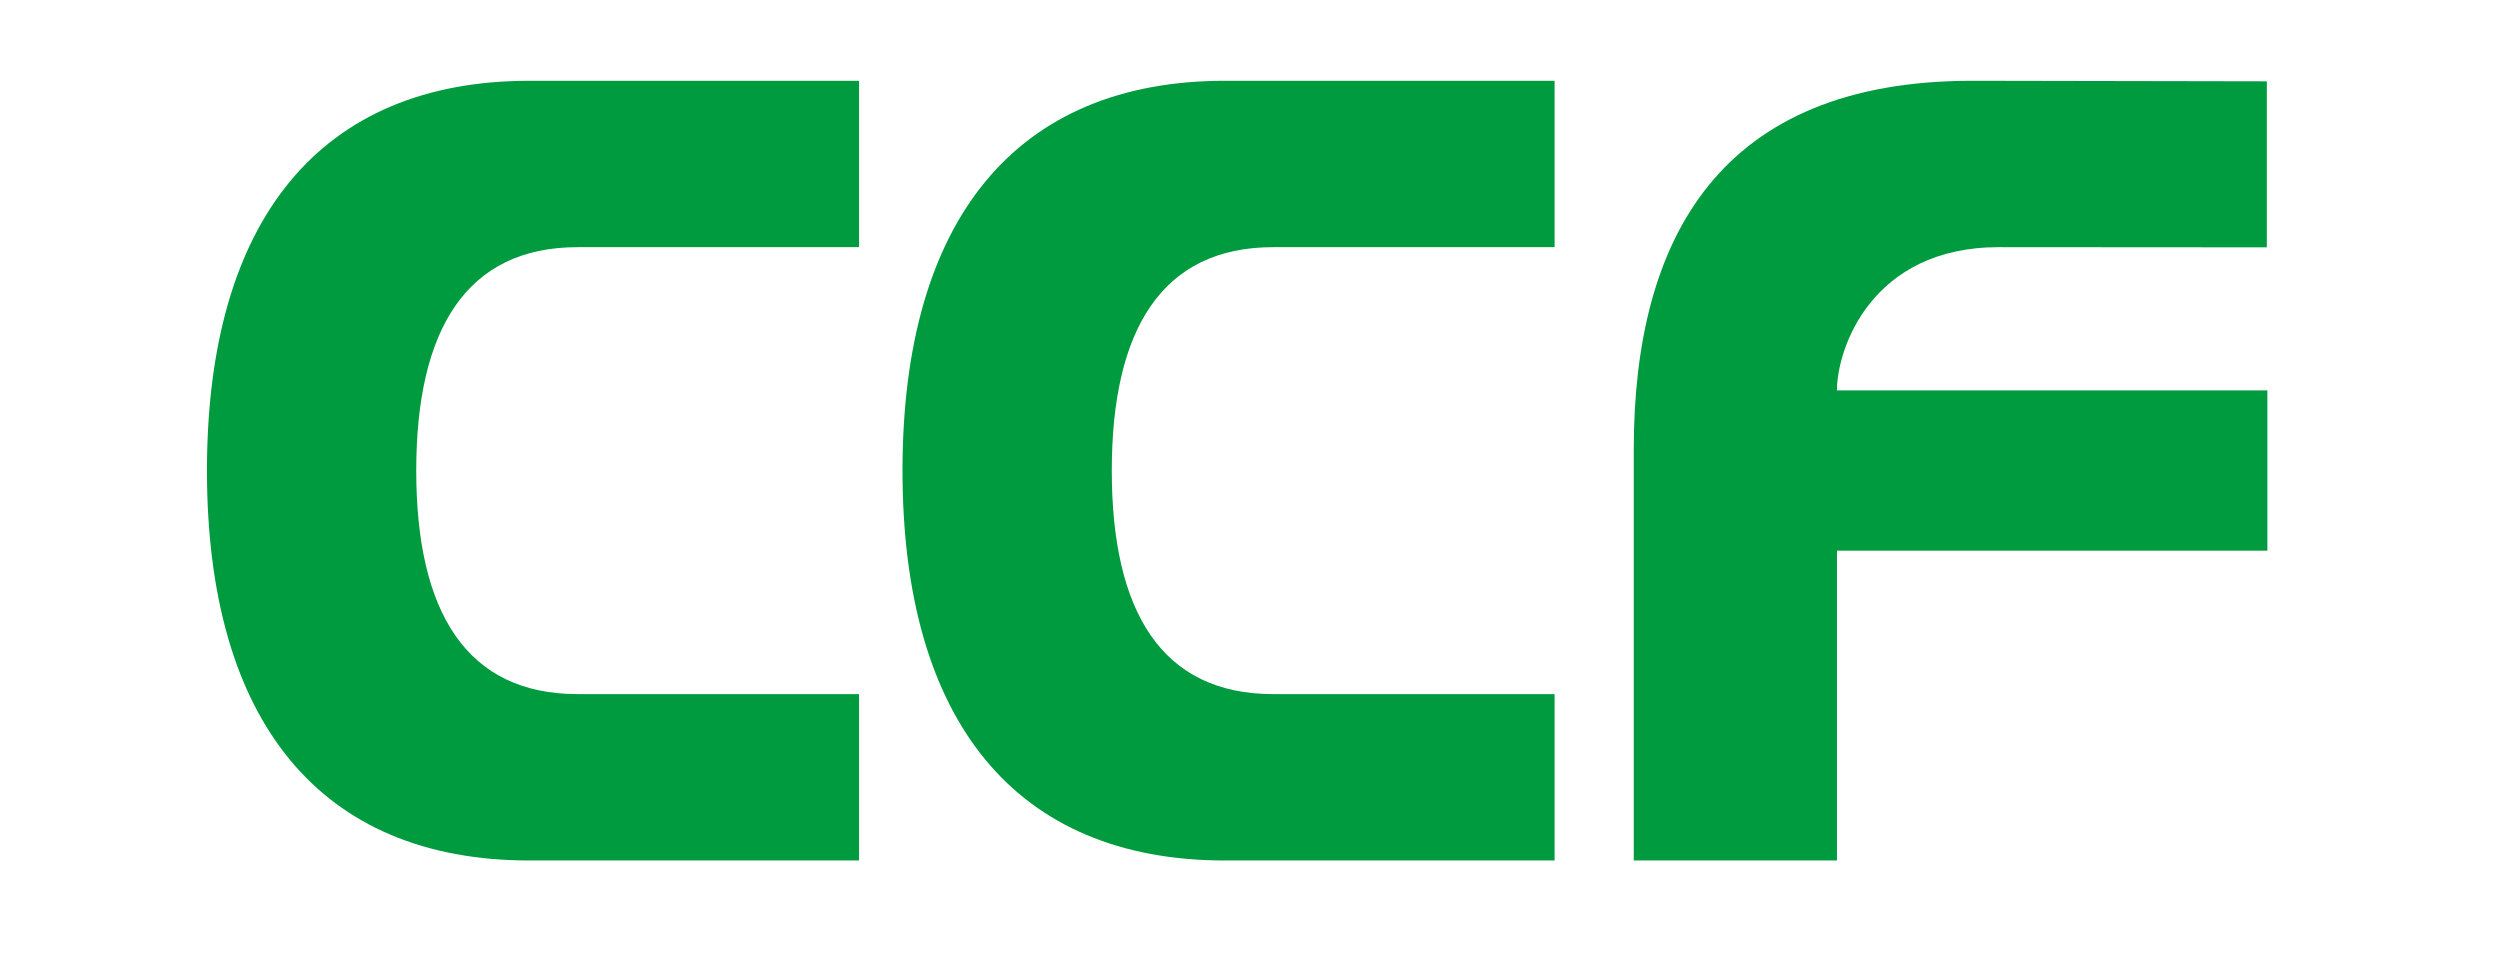
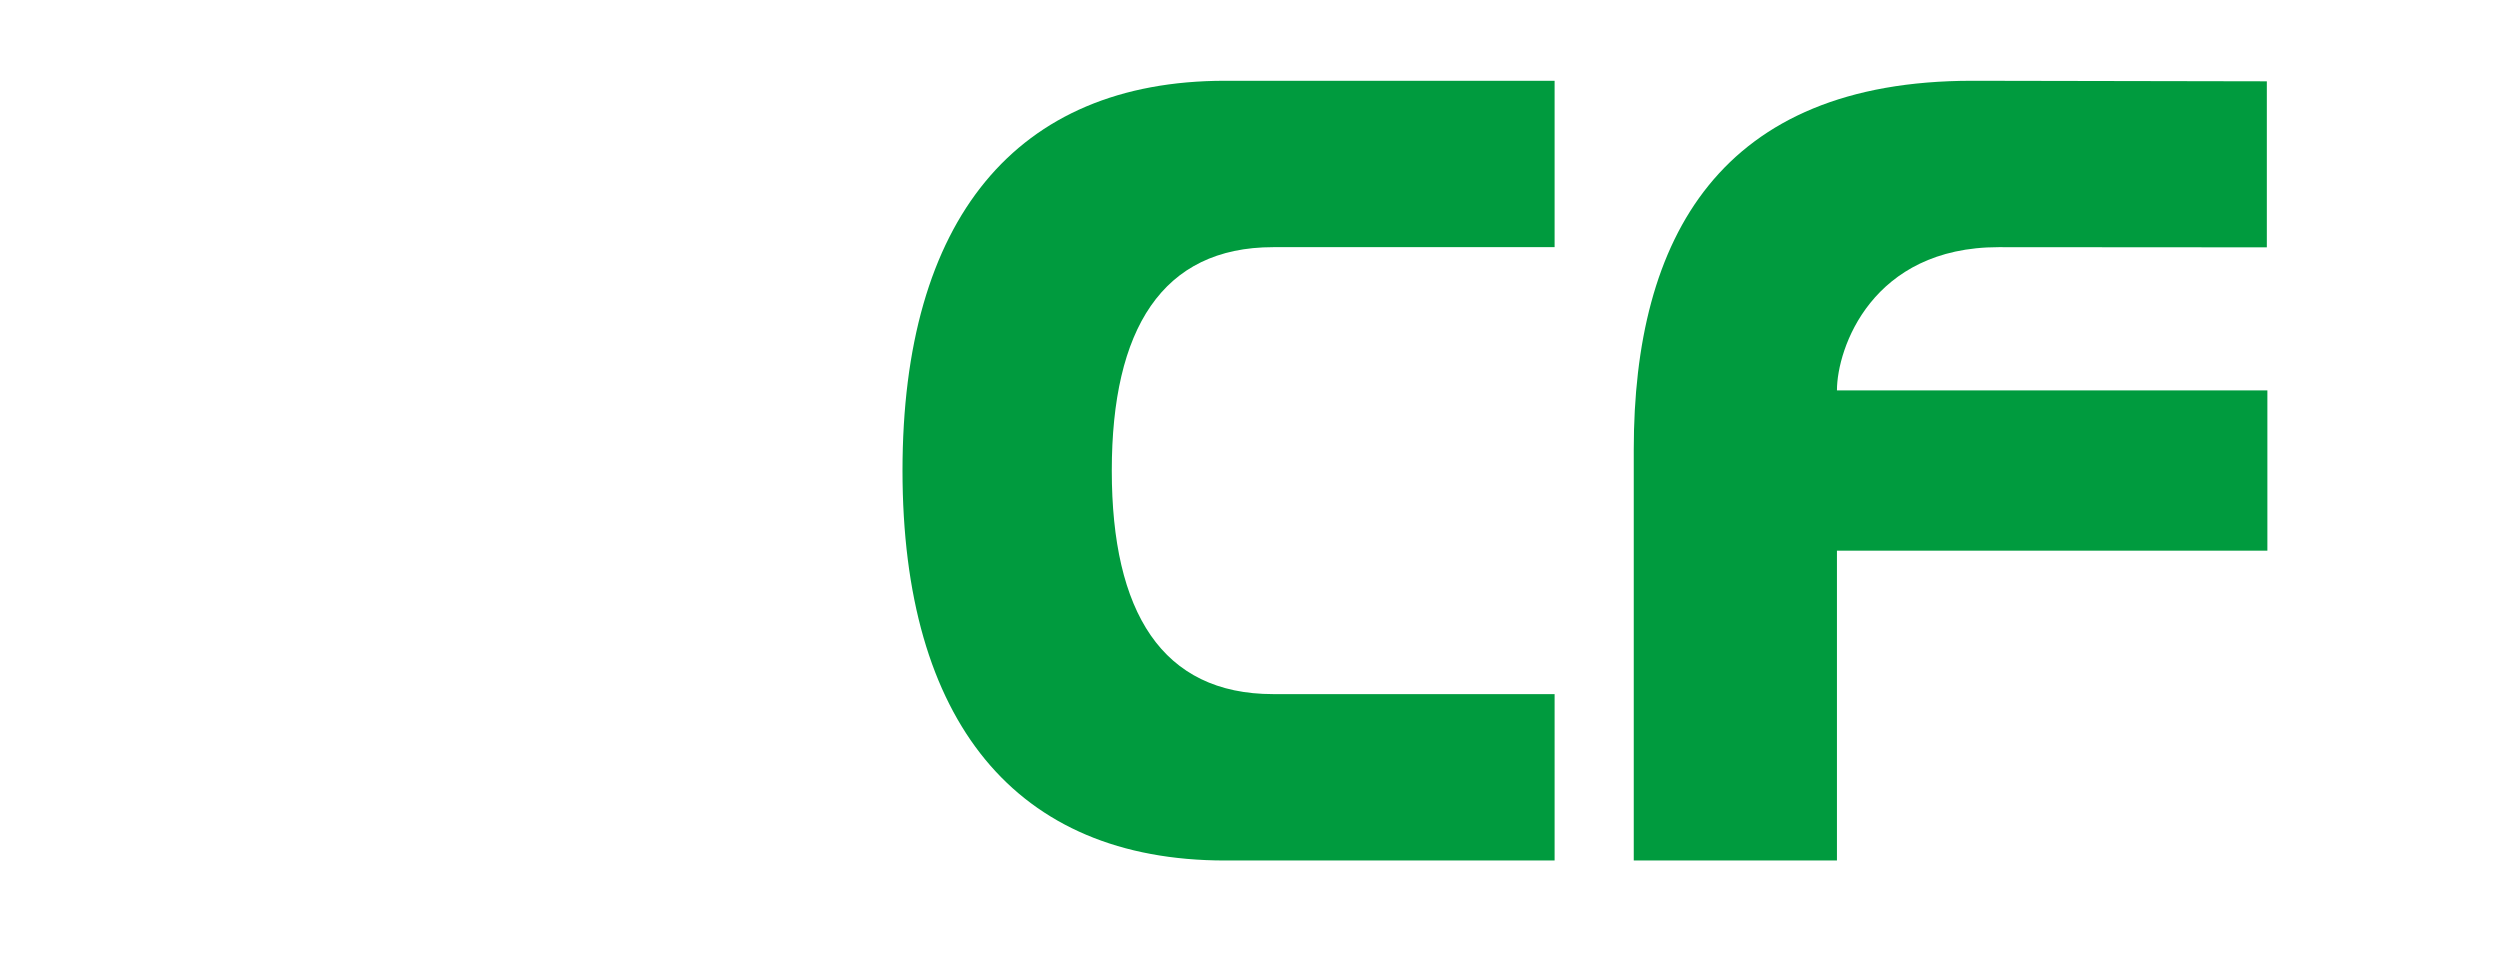
<svg xmlns="http://www.w3.org/2000/svg" version="1.1" id="Layer_1" x="0px" y="0px" viewBox="0 0 139.28 54.35" style="enable-background:new 0 0 139.28 54.35;" xml:space="preserve">
  <style type="text/css">
	.st0{fill:#009B3E;}
</style>
  <g>
-     <path class="st0" d="M47.87,47.94H29.5c-11.67,0-17.97-7.76-17.97-21.72S17.84,4.5,29.5,4.5h18.36v9.27H32.18   c-6.19,0-8.99,4.58-8.99,12.45c0,7.87,2.79,12.45,8.99,12.45h15.68V47.94" />
    <path class="st0" d="M86.61,47.94H68.25c-11.67,0-17.97-7.76-17.97-21.72S56.58,4.5,68.25,4.5h18.36v9.27H70.93   c-6.19,0-8.99,4.58-8.99,12.45c0,7.87,2.79,12.45,8.99,12.45h15.68V47.94" />
    <path class="st0" d="M102.33,47.94H91.02V25.05c0-11.84,4.83-20.55,18.85-20.55l16.42,0.03v9.25l-14.94-0.01   c-7.07,0-9.01,5.64-9.01,7.98h23.98v8.93h-23.98V47.94" />
  </g>
</svg>